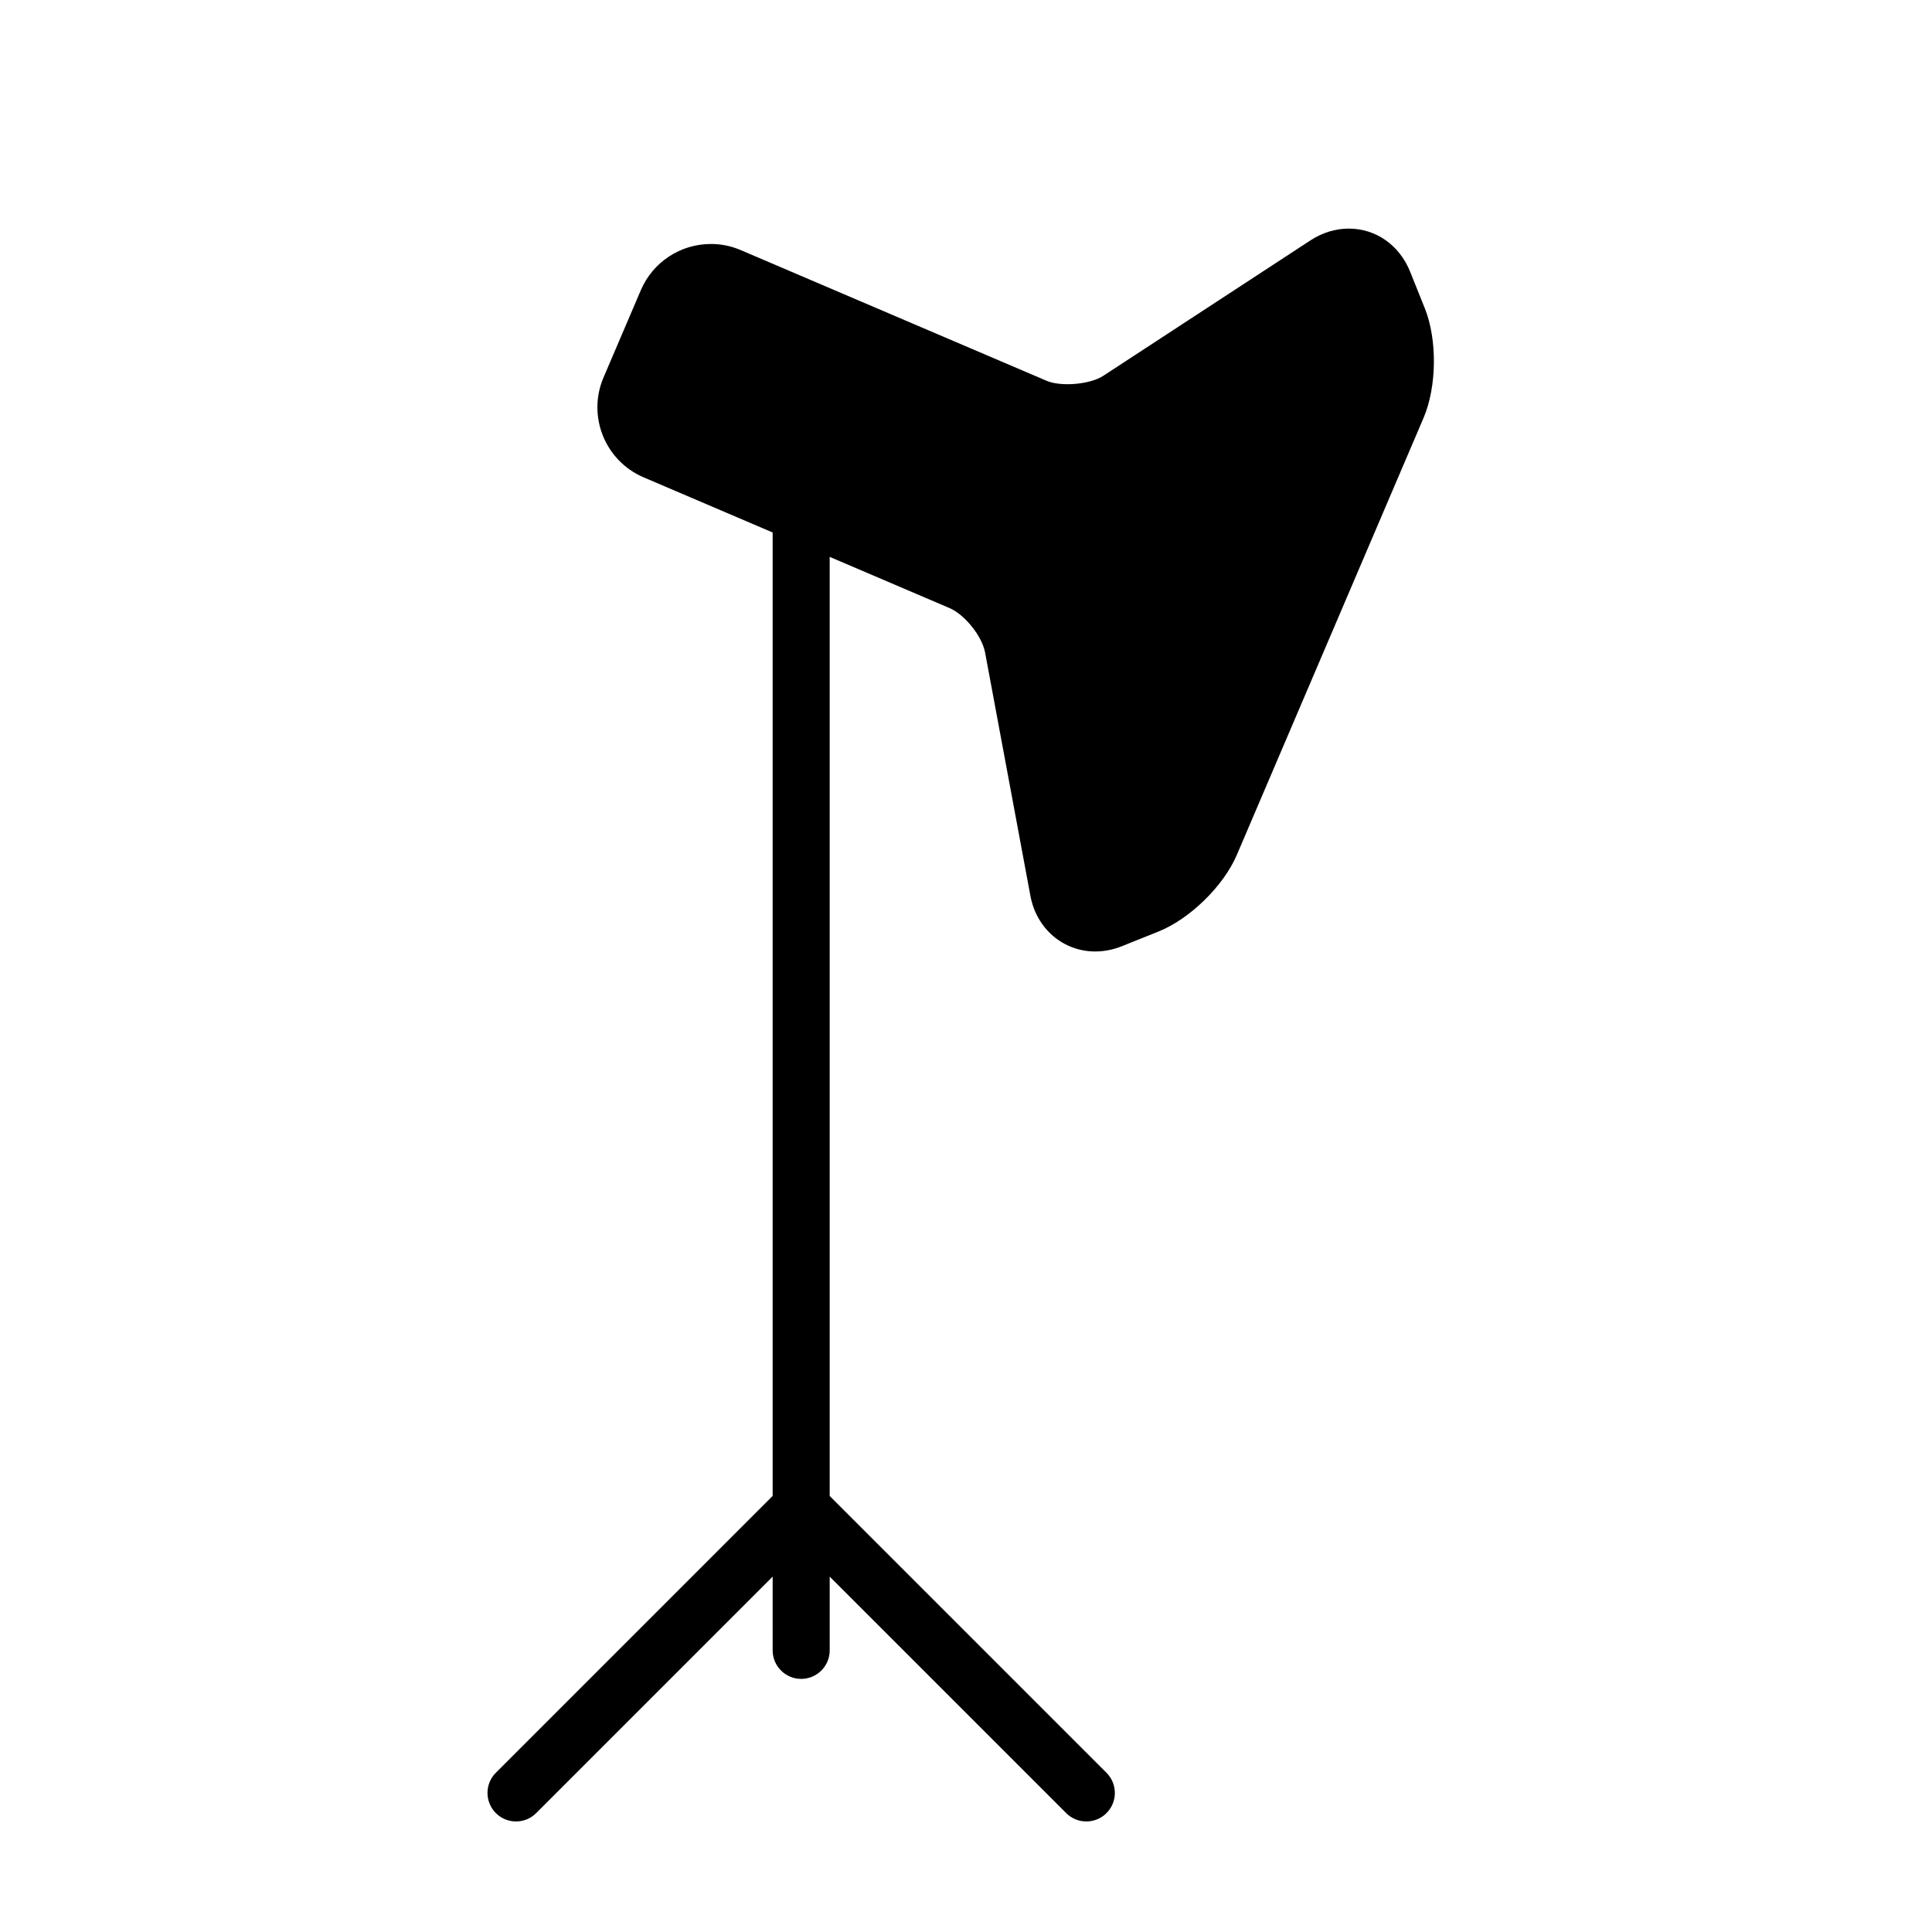
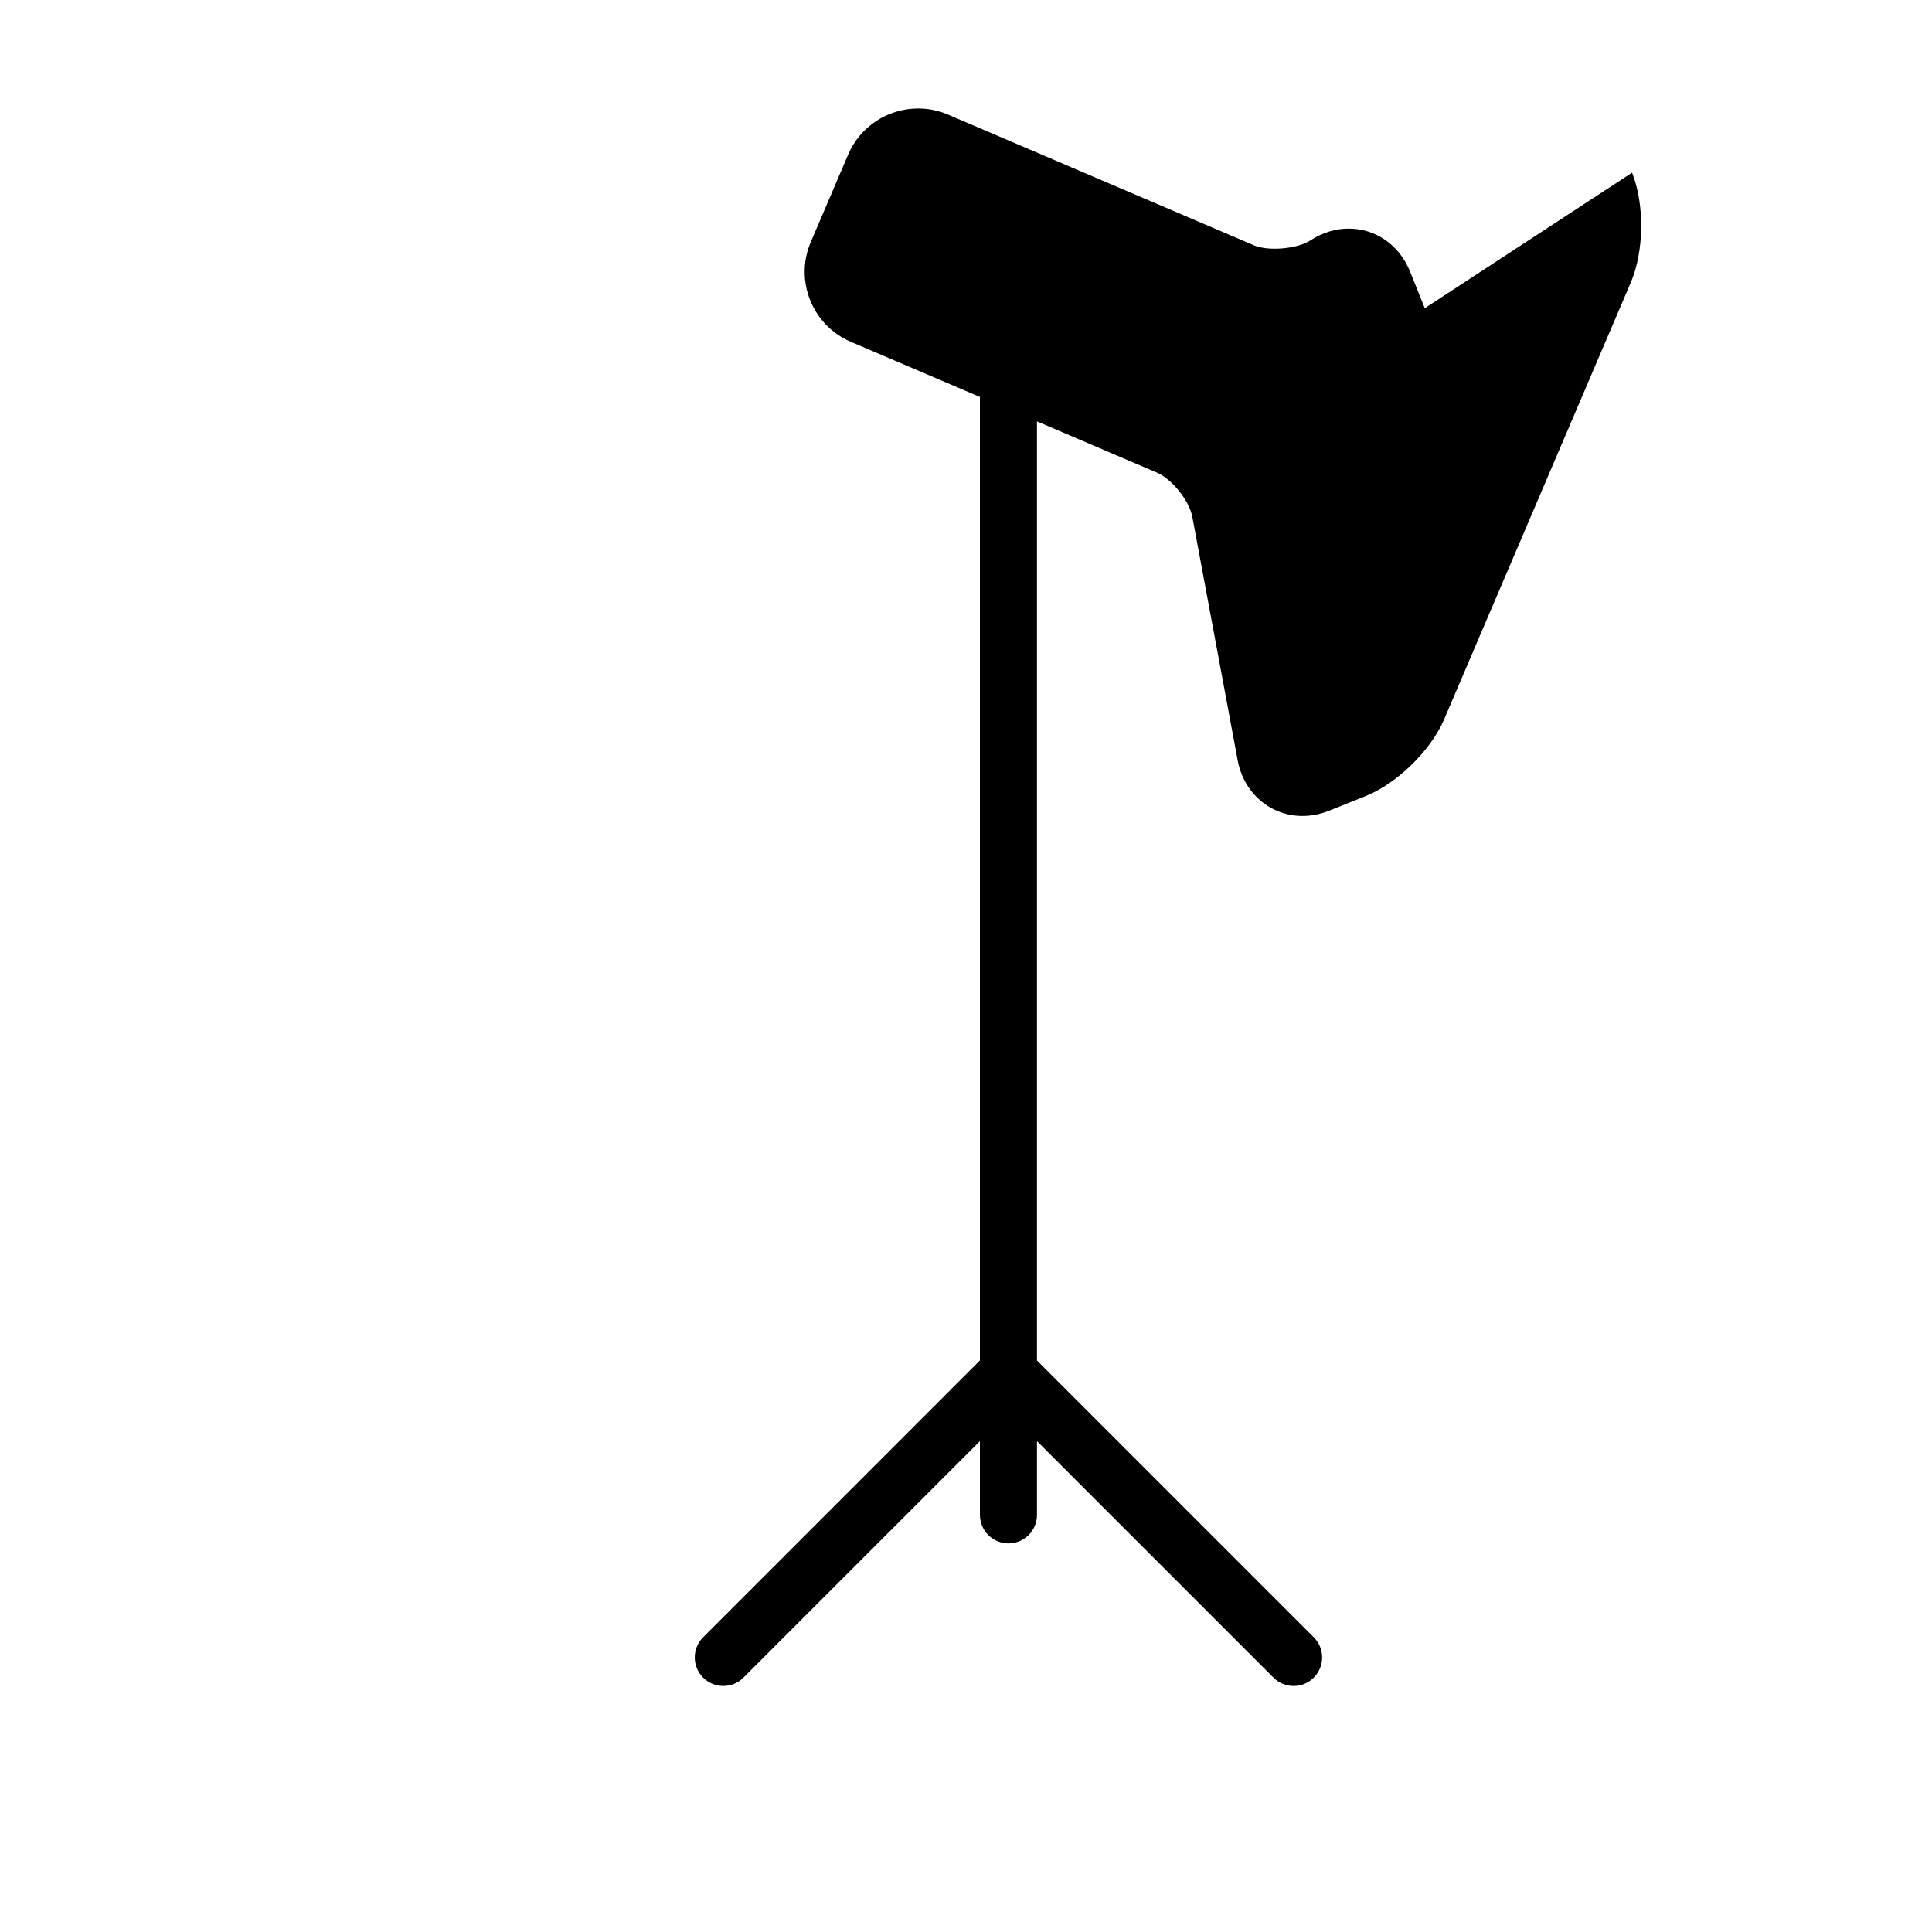
<svg xmlns="http://www.w3.org/2000/svg" fill="#000000" width="800px" height="800px" version="1.1" viewBox="144 144 512 512">
-   <path d="m521.58 225.68-3.883-9.68c-2.828-7.039-9.062-11.418-16.273-11.418-3.508 0-7.004 1.074-10.113 3.102l-54.93 35.91c-3.523 2.301-11.195 2.953-15.02 1.32l-81.074-34.641c-2.508-1.074-5.164-1.617-7.883-1.617-8.102 0-15.391 4.801-18.57 12.227l-9.898 23.16c-4.367 10.219 0.395 22.082 10.609 26.449l34.215 14.621v255.32l-73.355 73.367c-2.953 2.953-2.953 7.734 0 10.688 1.477 1.48 3.406 2.215 5.34 2.215 1.934 0 3.871-0.734 5.344-2.211l62.668-62.668 0.004 19.539c0 4.172 3.379 7.559 7.559 7.559 4.176 0 7.559-3.387 7.559-7.559v-19.543l62.668 62.668c1.477 1.48 3.406 2.215 5.34 2.215 1.934 0 3.871-0.734 5.344-2.211 2.953-2.953 2.953-7.734 0-10.688l-73.355-73.355v-248.87l31.746 13.562c4.047 1.727 8.625 7.445 9.43 11.766l12.02 64.527c1.613 8.664 8.676 14.715 17.164 14.715 2.383 0 4.762-0.469 7.074-1.395l9.688-3.883c8.316-3.336 17.254-12.07 20.773-20.312l49.488-115.82c3.523-8.254 3.664-20.742 0.324-29.066z" />
+   <path d="m521.58 225.68-3.883-9.68c-2.828-7.039-9.062-11.418-16.273-11.418-3.508 0-7.004 1.074-10.113 3.102c-3.523 2.301-11.195 2.953-15.02 1.32l-81.074-34.641c-2.508-1.074-5.164-1.617-7.883-1.617-8.102 0-15.391 4.801-18.57 12.227l-9.898 23.16c-4.367 10.219 0.395 22.082 10.609 26.449l34.215 14.621v255.32l-73.355 73.367c-2.953 2.953-2.953 7.734 0 10.688 1.477 1.48 3.406 2.215 5.34 2.215 1.934 0 3.871-0.734 5.344-2.211l62.668-62.668 0.004 19.539c0 4.172 3.379 7.559 7.559 7.559 4.176 0 7.559-3.387 7.559-7.559v-19.543l62.668 62.668c1.477 1.48 3.406 2.215 5.34 2.215 1.934 0 3.871-0.734 5.344-2.211 2.953-2.953 2.953-7.734 0-10.688l-73.355-73.355v-248.87l31.746 13.562c4.047 1.727 8.625 7.445 9.43 11.766l12.02 64.527c1.613 8.664 8.676 14.715 17.164 14.715 2.383 0 4.762-0.469 7.074-1.395l9.688-3.883c8.316-3.336 17.254-12.07 20.773-20.312l49.488-115.82c3.523-8.254 3.664-20.742 0.324-29.066z" />
</svg>